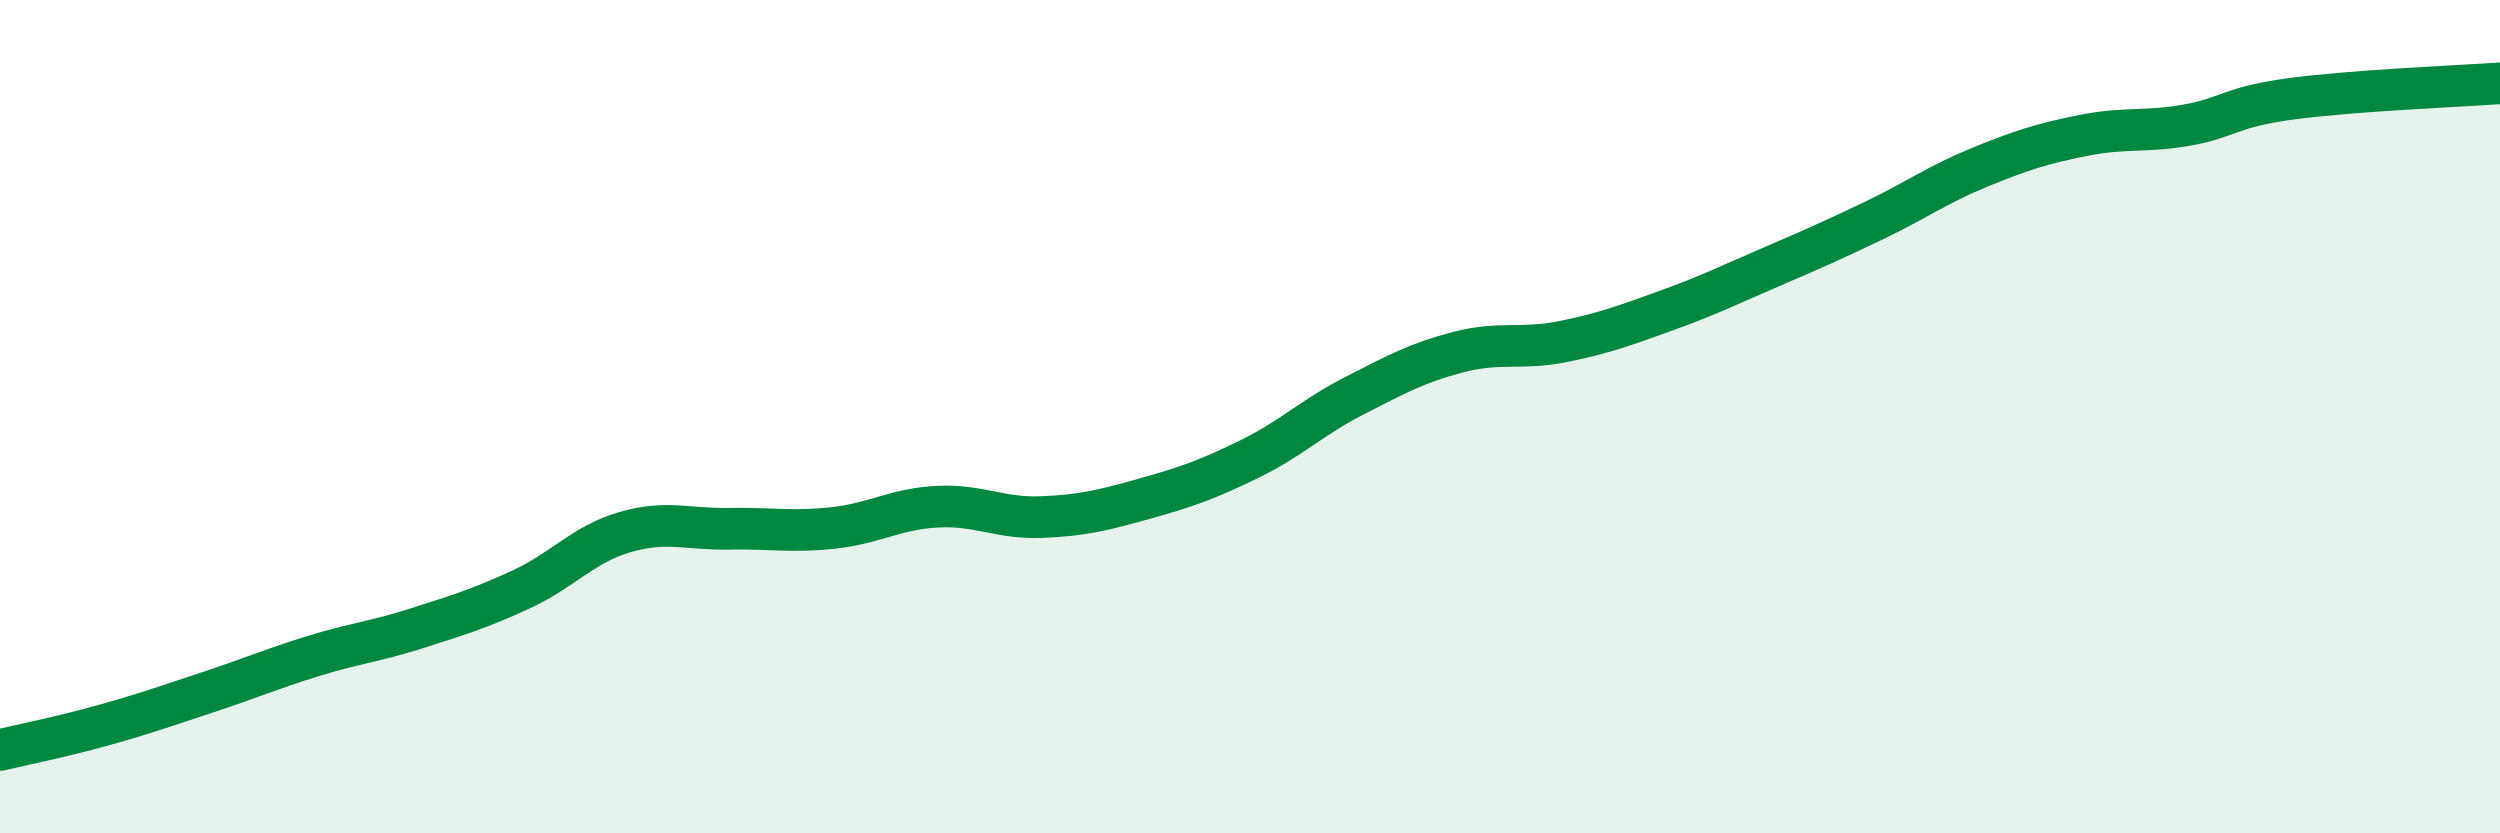
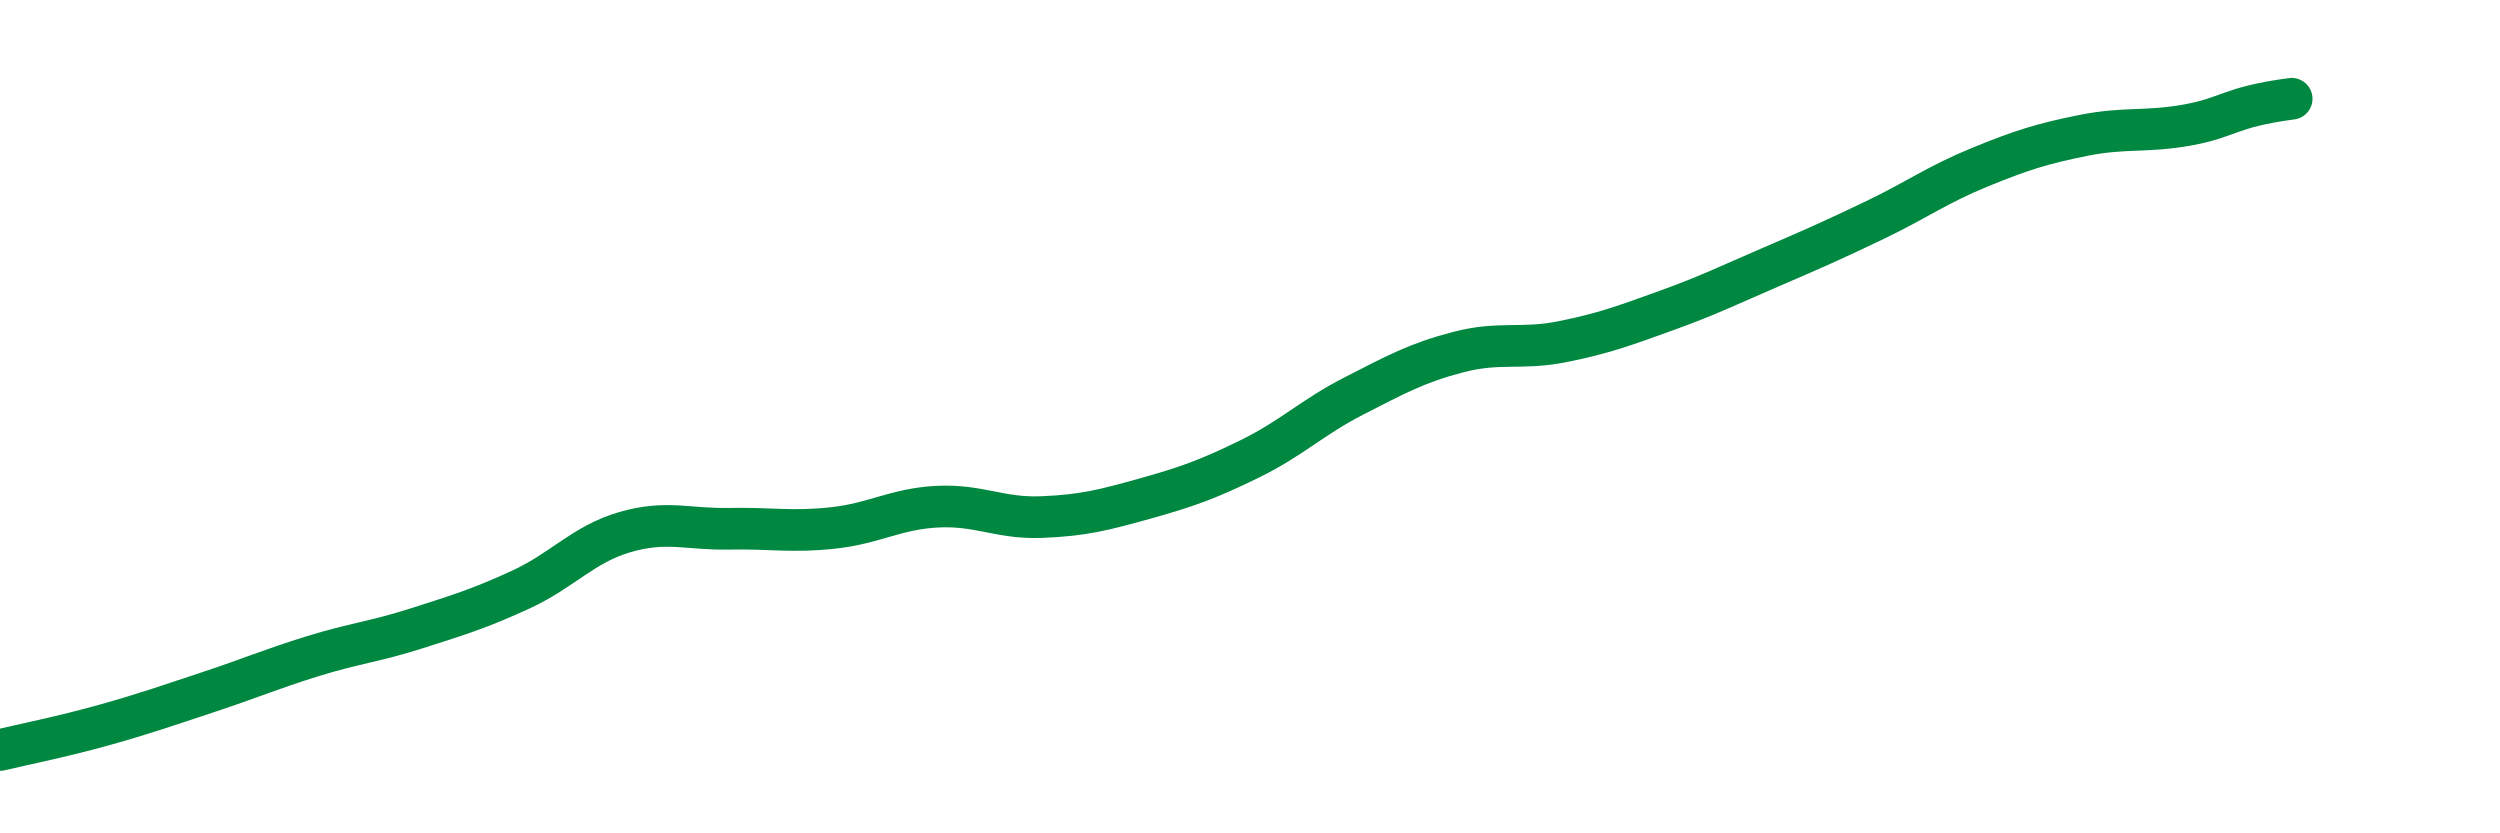
<svg xmlns="http://www.w3.org/2000/svg" width="60" height="20" viewBox="0 0 60 20">
-   <path d="M 0,18 C 0.5,17.88 1.5,17.68 2.5,17.4 C 3.5,17.12 4,16.94 5,16.61 C 6,16.28 6.5,16.06 7.5,15.75 C 8.5,15.44 9,15.4 10,15.08 C 11,14.76 11.5,14.61 12.5,14.15 C 13.5,13.69 14,13.06 15,12.77 C 16,12.48 16.5,12.71 17.5,12.69 C 18.5,12.67 19,12.78 20,12.67 C 21,12.56 21.5,12.21 22.5,12.16 C 23.5,12.11 24,12.45 25,12.41 C 26,12.37 26.5,12.24 27.5,11.96 C 28.5,11.68 29,11.5 30,11.01 C 31,10.52 31.5,10.01 32.5,9.5 C 33.5,8.99 34,8.71 35,8.45 C 36,8.19 36.5,8.4 37.5,8.2 C 38.5,8 39,7.81 40,7.45 C 41,7.09 41.5,6.84 42.5,6.41 C 43.5,5.98 44,5.76 45,5.28 C 46,4.8 46.5,4.43 47.5,4.02 C 48.5,3.61 49,3.45 50,3.25 C 51,3.05 51.5,3.18 52.5,3 C 53.5,2.82 53.5,2.57 55,2.37 C 56.5,2.17 59,2.07 60,2L60 20L0 20Z" fill="#008740" opacity="0.1" stroke-linecap="round" stroke-linejoin="round" />
-   <path d="M 0,18 C 0.5,17.88 1.5,17.68 2.5,17.4 C 3.5,17.12 4,16.94 5,16.61 C 6,16.28 6.5,16.06 7.5,15.75 C 8.5,15.44 9,15.4 10,15.08 C 11,14.76 11.5,14.61 12.5,14.15 C 13.5,13.69 14,13.06 15,12.77 C 16,12.48 16.5,12.71 17.5,12.69 C 18.5,12.67 19,12.78 20,12.67 C 21,12.56 21.5,12.21 22.5,12.16 C 23.5,12.11 24,12.45 25,12.41 C 26,12.37 26.5,12.24 27.5,11.96 C 28.5,11.68 29,11.5 30,11.01 C 31,10.52 31.5,10.01 32.5,9.5 C 33.5,8.99 34,8.71 35,8.45 C 36,8.19 36.5,8.4 37.5,8.2 C 38.5,8 39,7.81 40,7.45 C 41,7.09 41.5,6.84 42.5,6.41 C 43.5,5.98 44,5.76 45,5.28 C 46,4.8 46.5,4.43 47.5,4.02 C 48.5,3.61 49,3.45 50,3.25 C 51,3.05 51.5,3.18 52.5,3 C 53.5,2.82 53.5,2.57 55,2.37 C 56.5,2.17 59,2.07 60,2" stroke="#008740" stroke-width="1" fill="none" stroke-linecap="round" stroke-linejoin="round" />
+   <path d="M 0,18 C 0.5,17.88 1.5,17.68 2.5,17.4 C 3.5,17.12 4,16.94 5,16.61 C 6,16.28 6.5,16.06 7.5,15.75 C 8.5,15.44 9,15.4 10,15.08 C 11,14.76 11.5,14.61 12.5,14.15 C 13.5,13.69 14,13.06 15,12.77 C 16,12.48 16.5,12.71 17.5,12.69 C 18.5,12.67 19,12.78 20,12.67 C 21,12.56 21.5,12.21 22.5,12.16 C 23.5,12.11 24,12.45 25,12.41 C 26,12.37 26.5,12.24 27.5,11.96 C 28.5,11.68 29,11.5 30,11.01 C 31,10.52 31.5,10.01 32.5,9.5 C 33.5,8.99 34,8.71 35,8.45 C 36,8.19 36.5,8.4 37.5,8.2 C 38.5,8 39,7.81 40,7.45 C 41,7.09 41.5,6.84 42.5,6.41 C 43.5,5.98 44,5.76 45,5.28 C 46,4.8 46.5,4.43 47.5,4.02 C 48.5,3.61 49,3.45 50,3.25 C 51,3.05 51.5,3.18 52.5,3 C 53.5,2.82 53.5,2.57 55,2.37 " stroke="#008740" stroke-width="1" fill="none" stroke-linecap="round" stroke-linejoin="round" />
</svg>